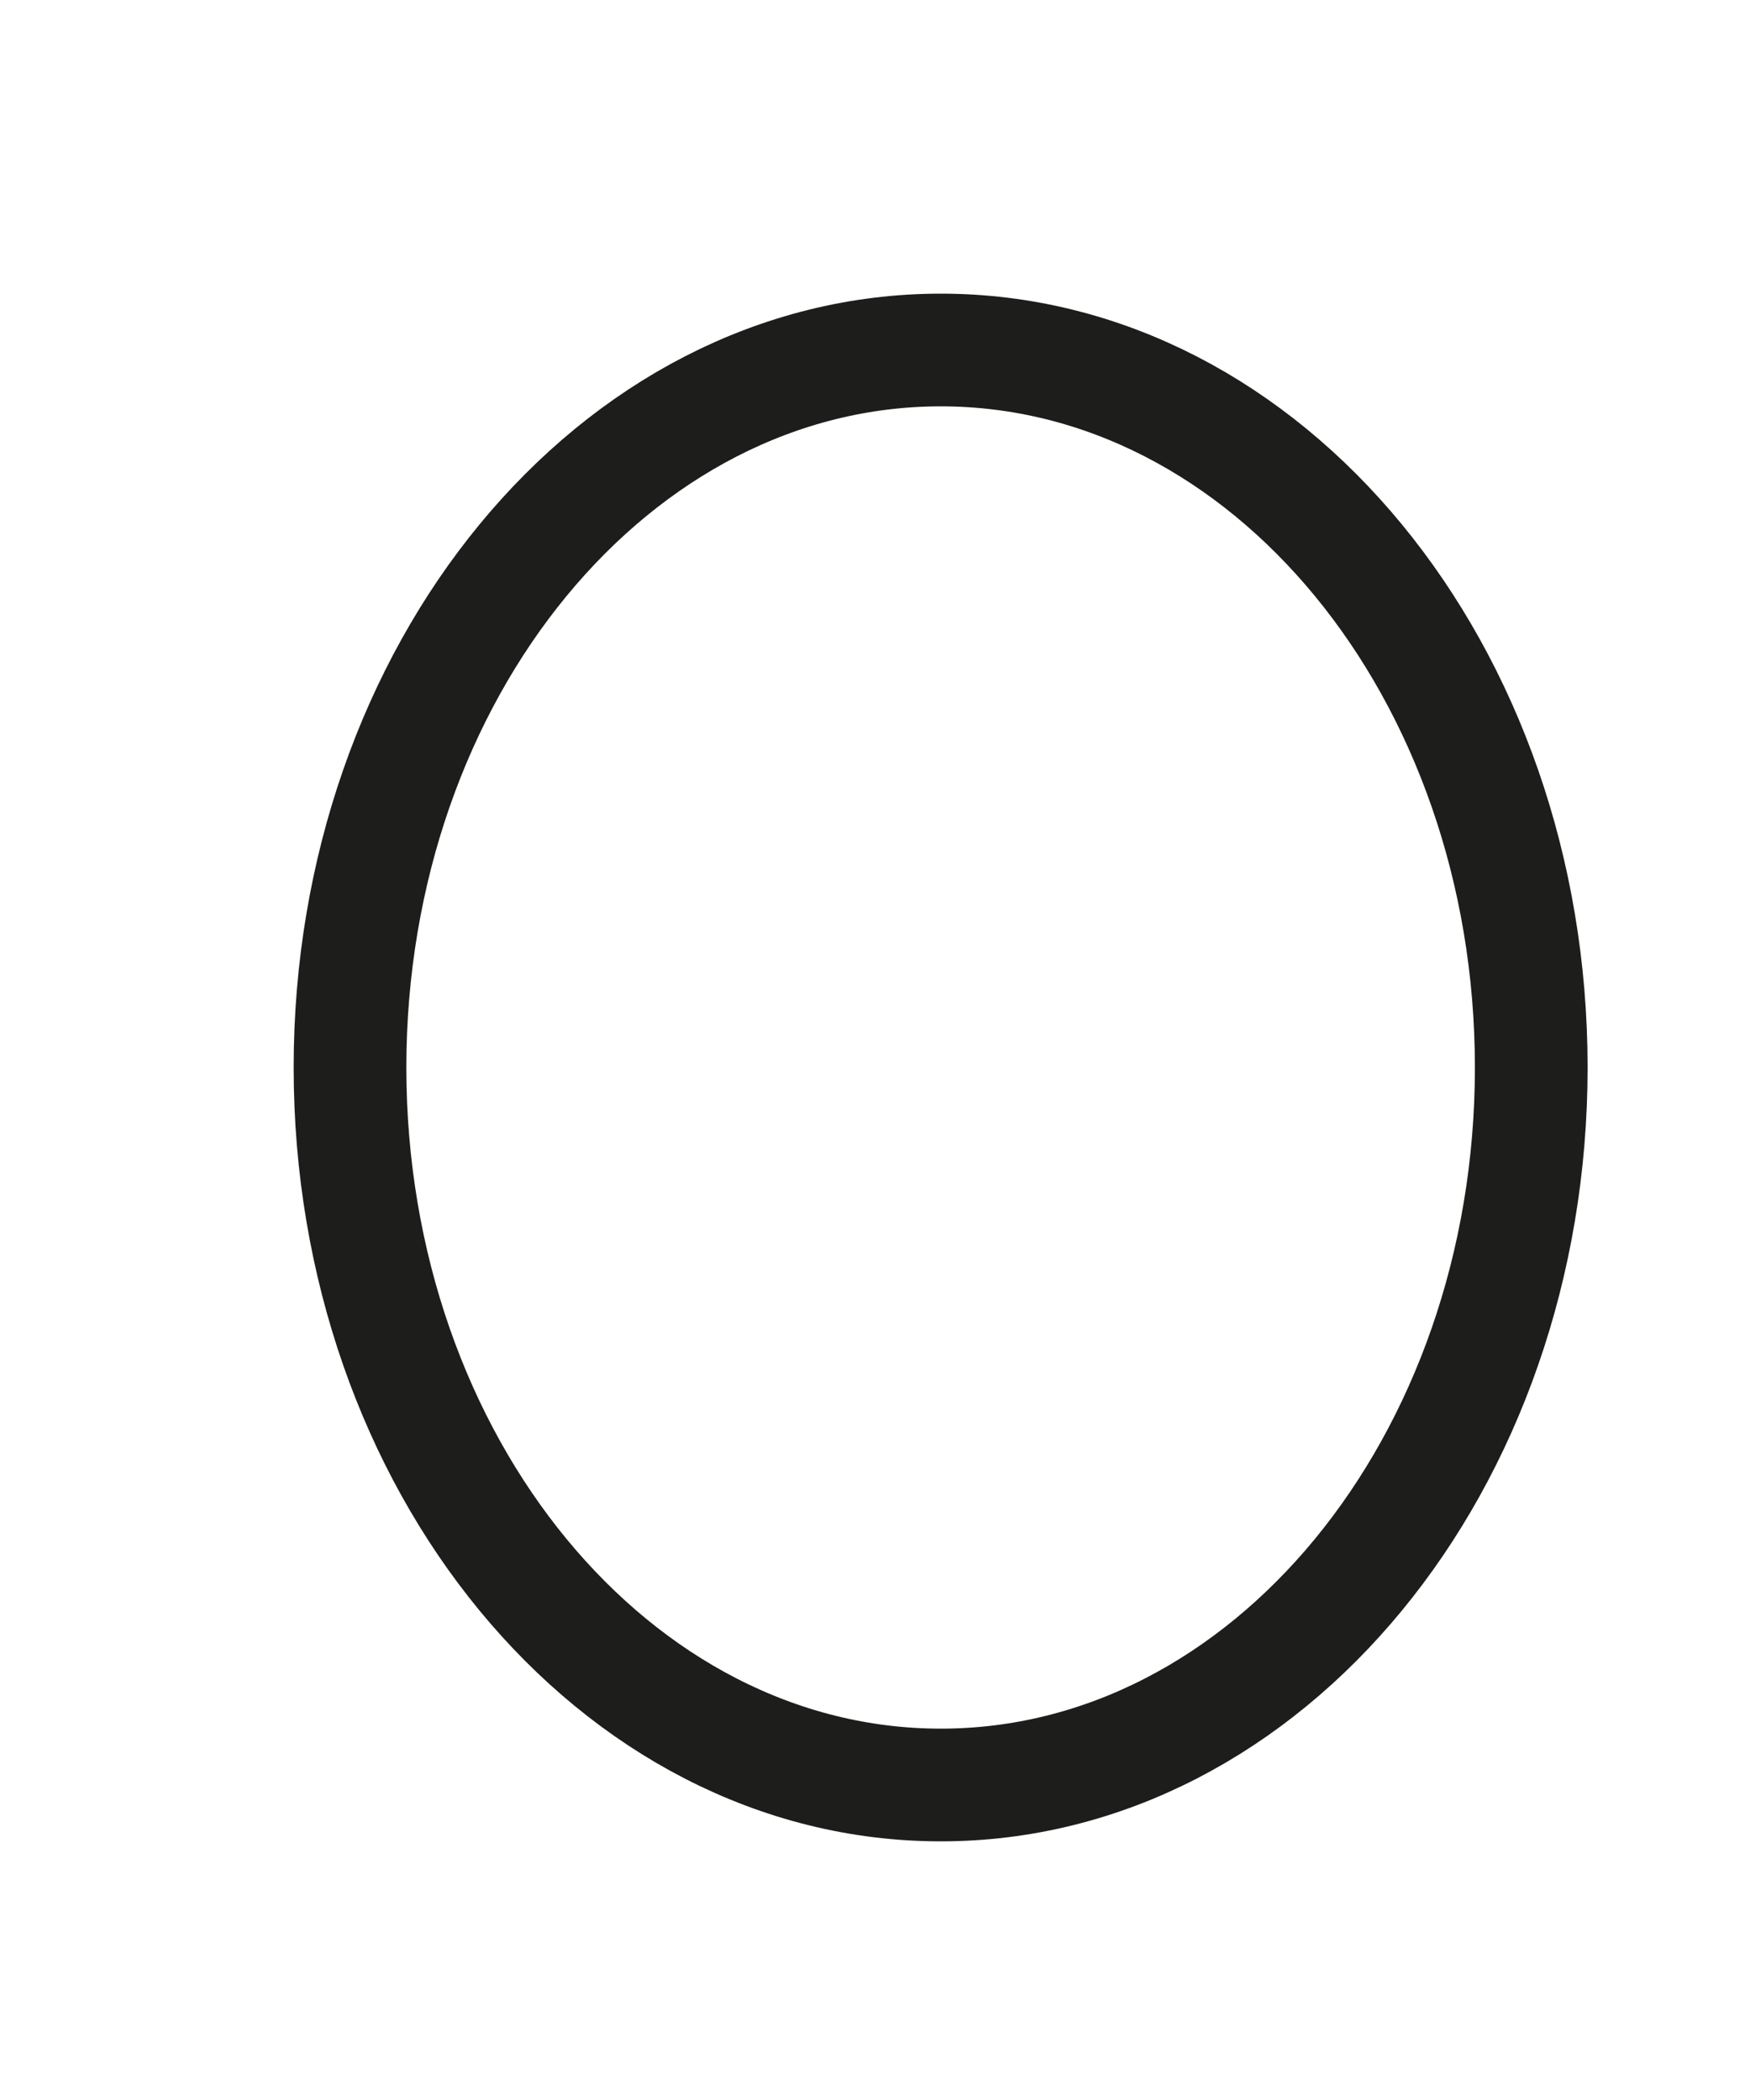
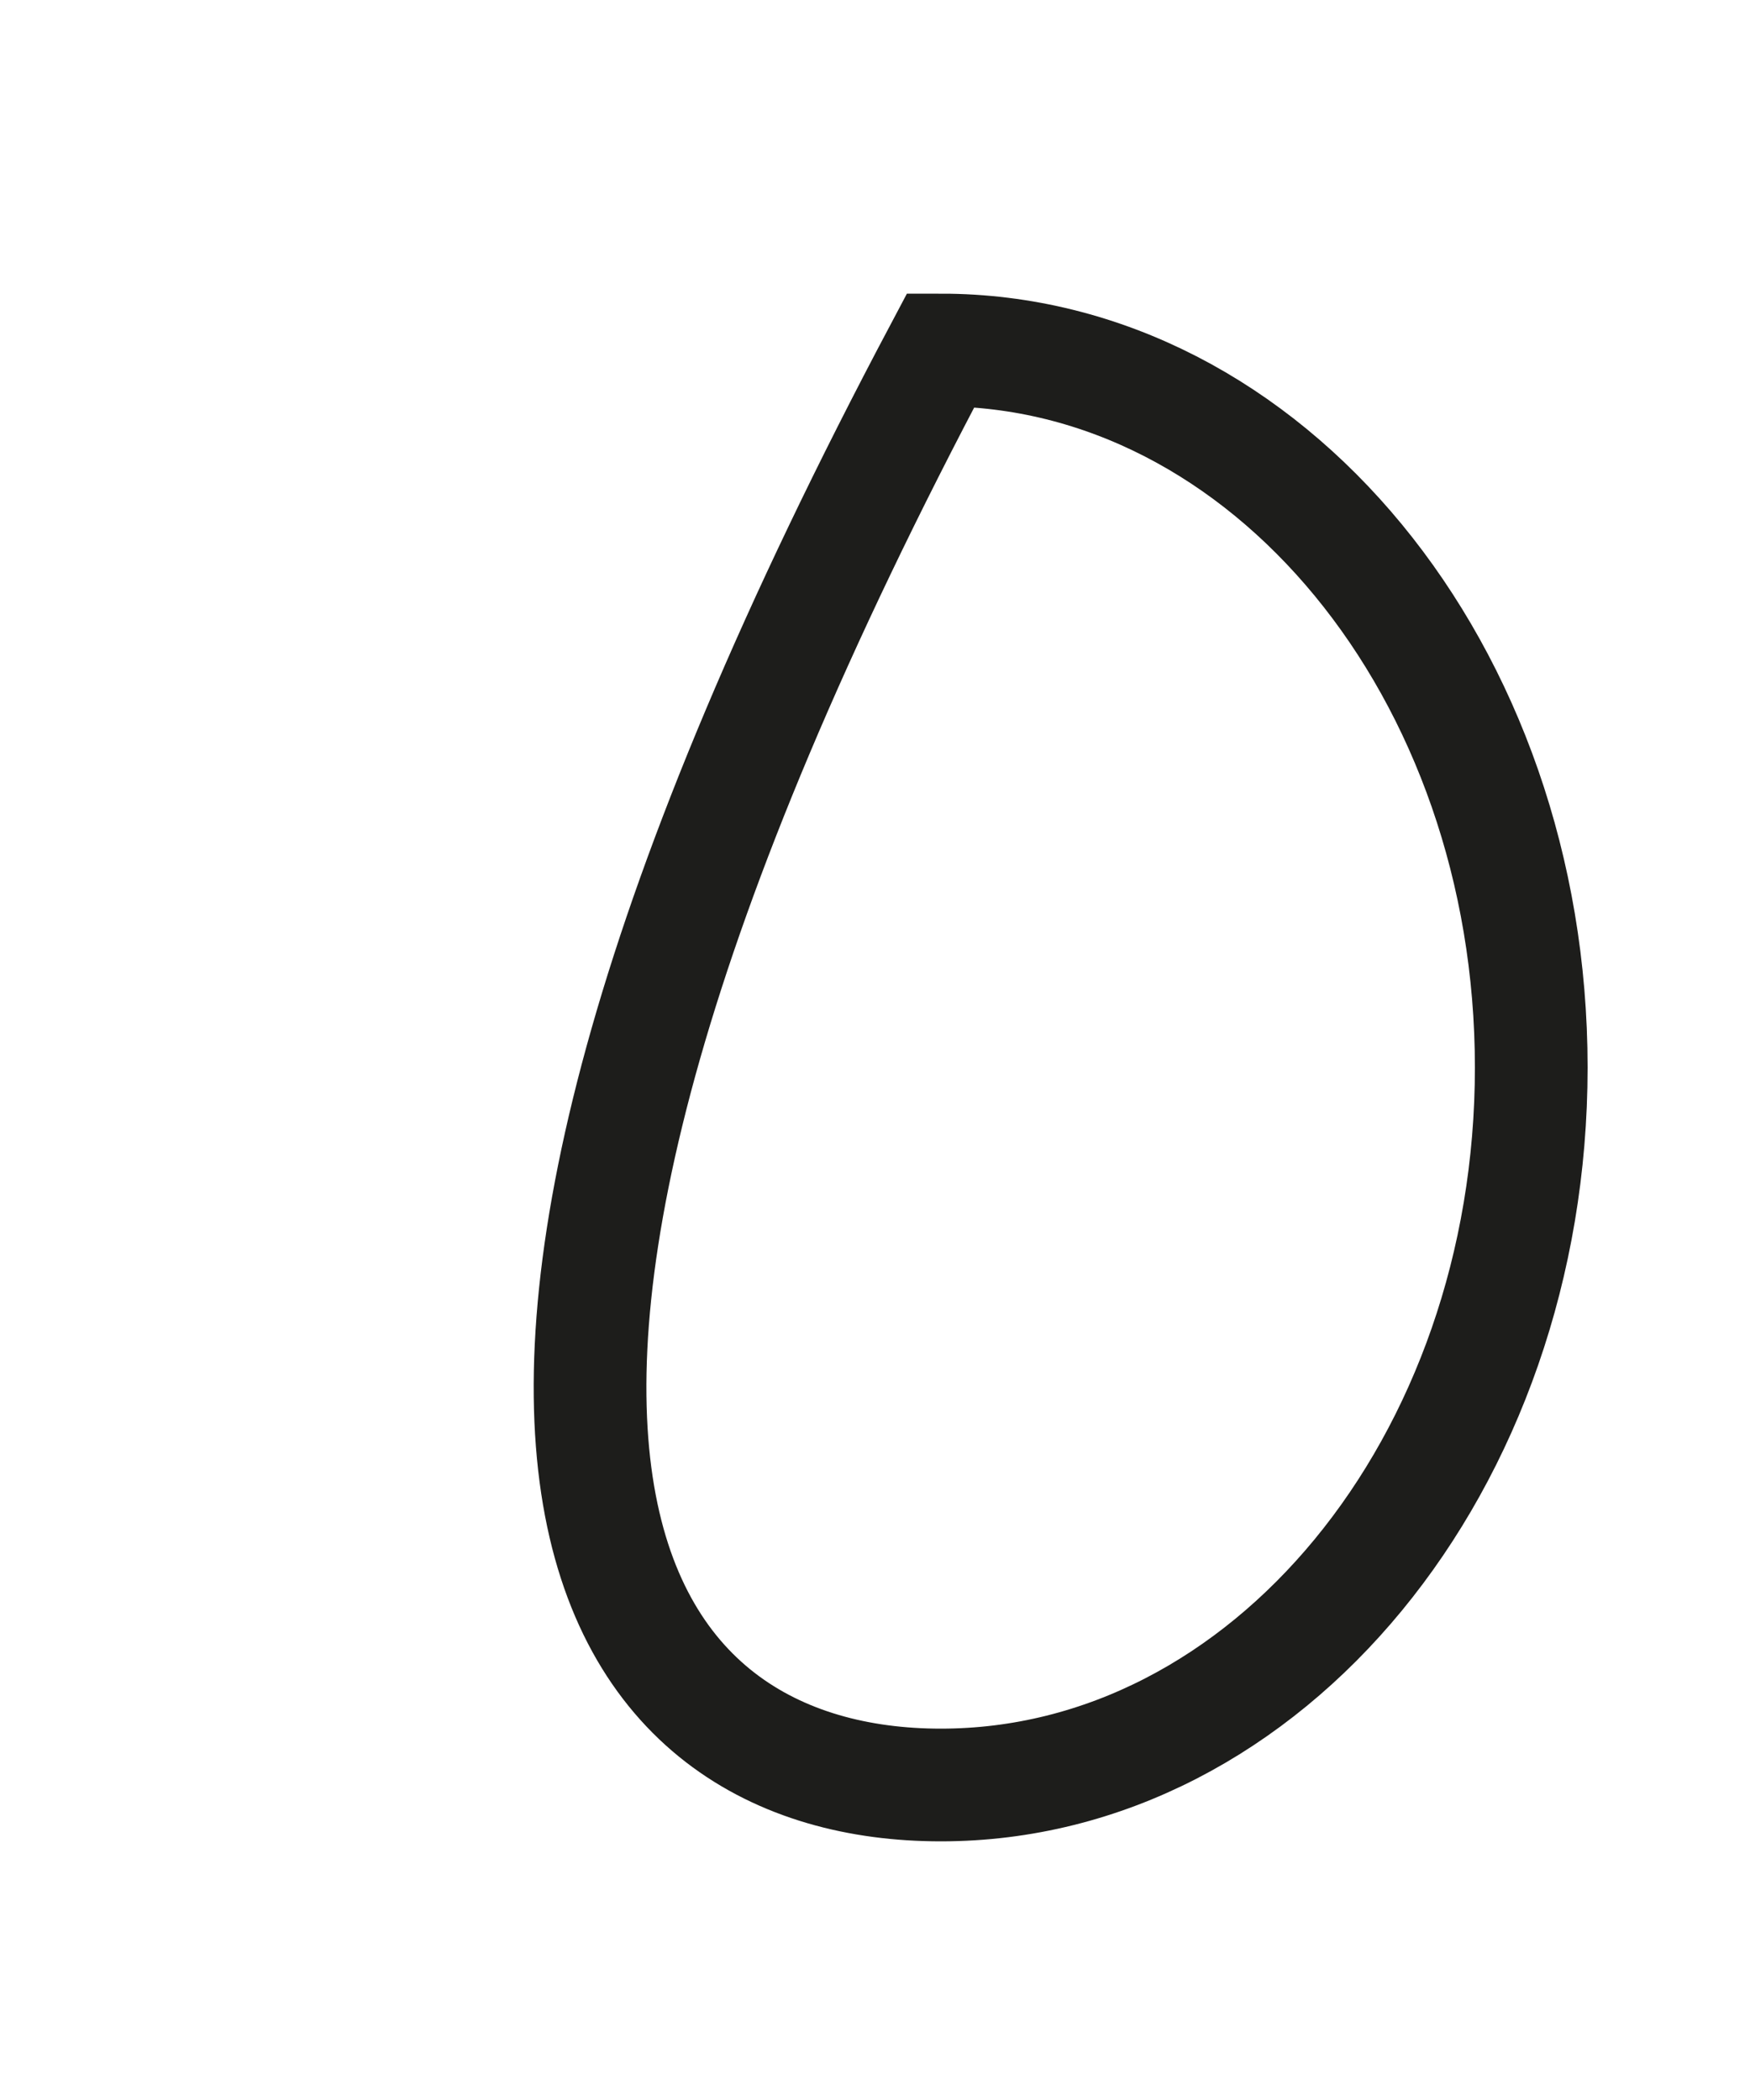
<svg xmlns="http://www.w3.org/2000/svg" fill="none" height="100%" overflow="visible" preserveAspectRatio="none" style="display: block;" viewBox="0 0 5 6" width="100%">
-   <path d="M2.688 5.1C3.62 5.1 4.375 4.182 4.375 3.05C4.375 1.918 3.62 1 2.688 1C1.756 1 1 1.918 1 3.05C1 4.182 1.756 5.1 2.688 5.1Z" id="Vector" stroke="#1D1D1B" stroke-miterlimit="3.864" stroke-width="0.322" />
+   <path d="M2.688 5.1C3.62 5.1 4.375 4.182 4.375 3.05C4.375 1.918 3.62 1 2.688 1C1 4.182 1.756 5.1 2.688 5.1Z" id="Vector" stroke="#1D1D1B" stroke-miterlimit="3.864" stroke-width="0.322" />
</svg>